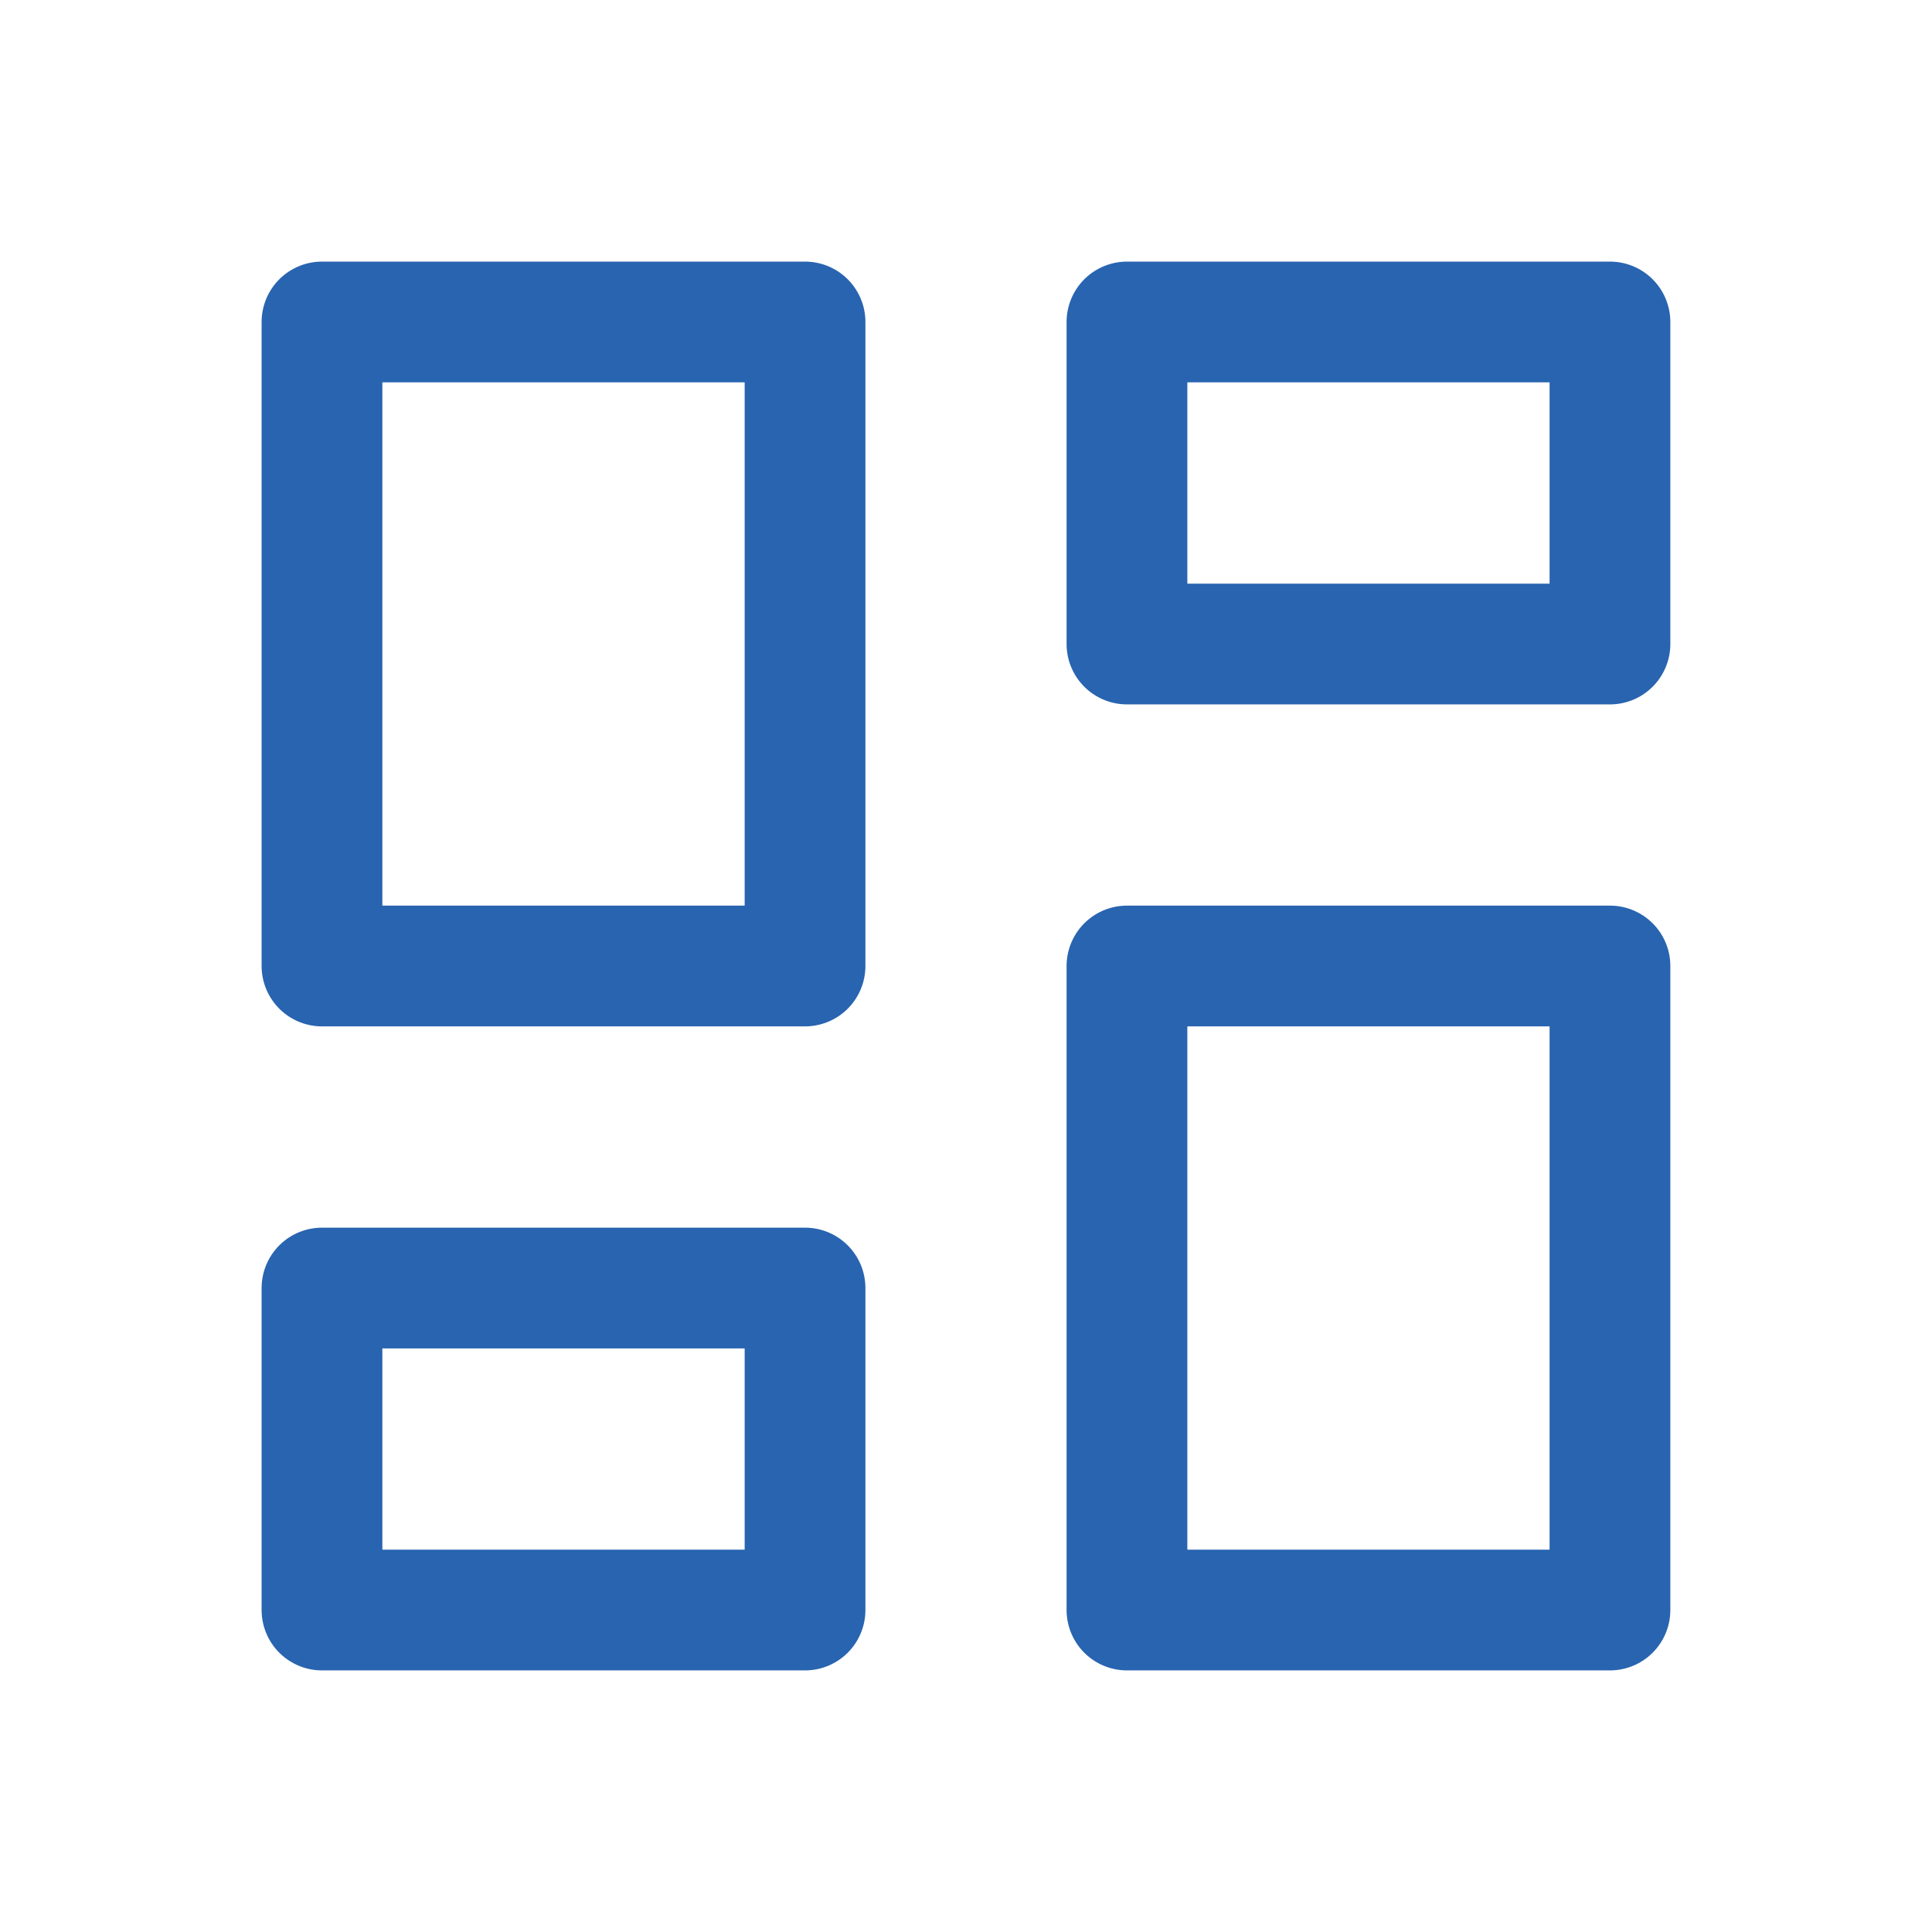
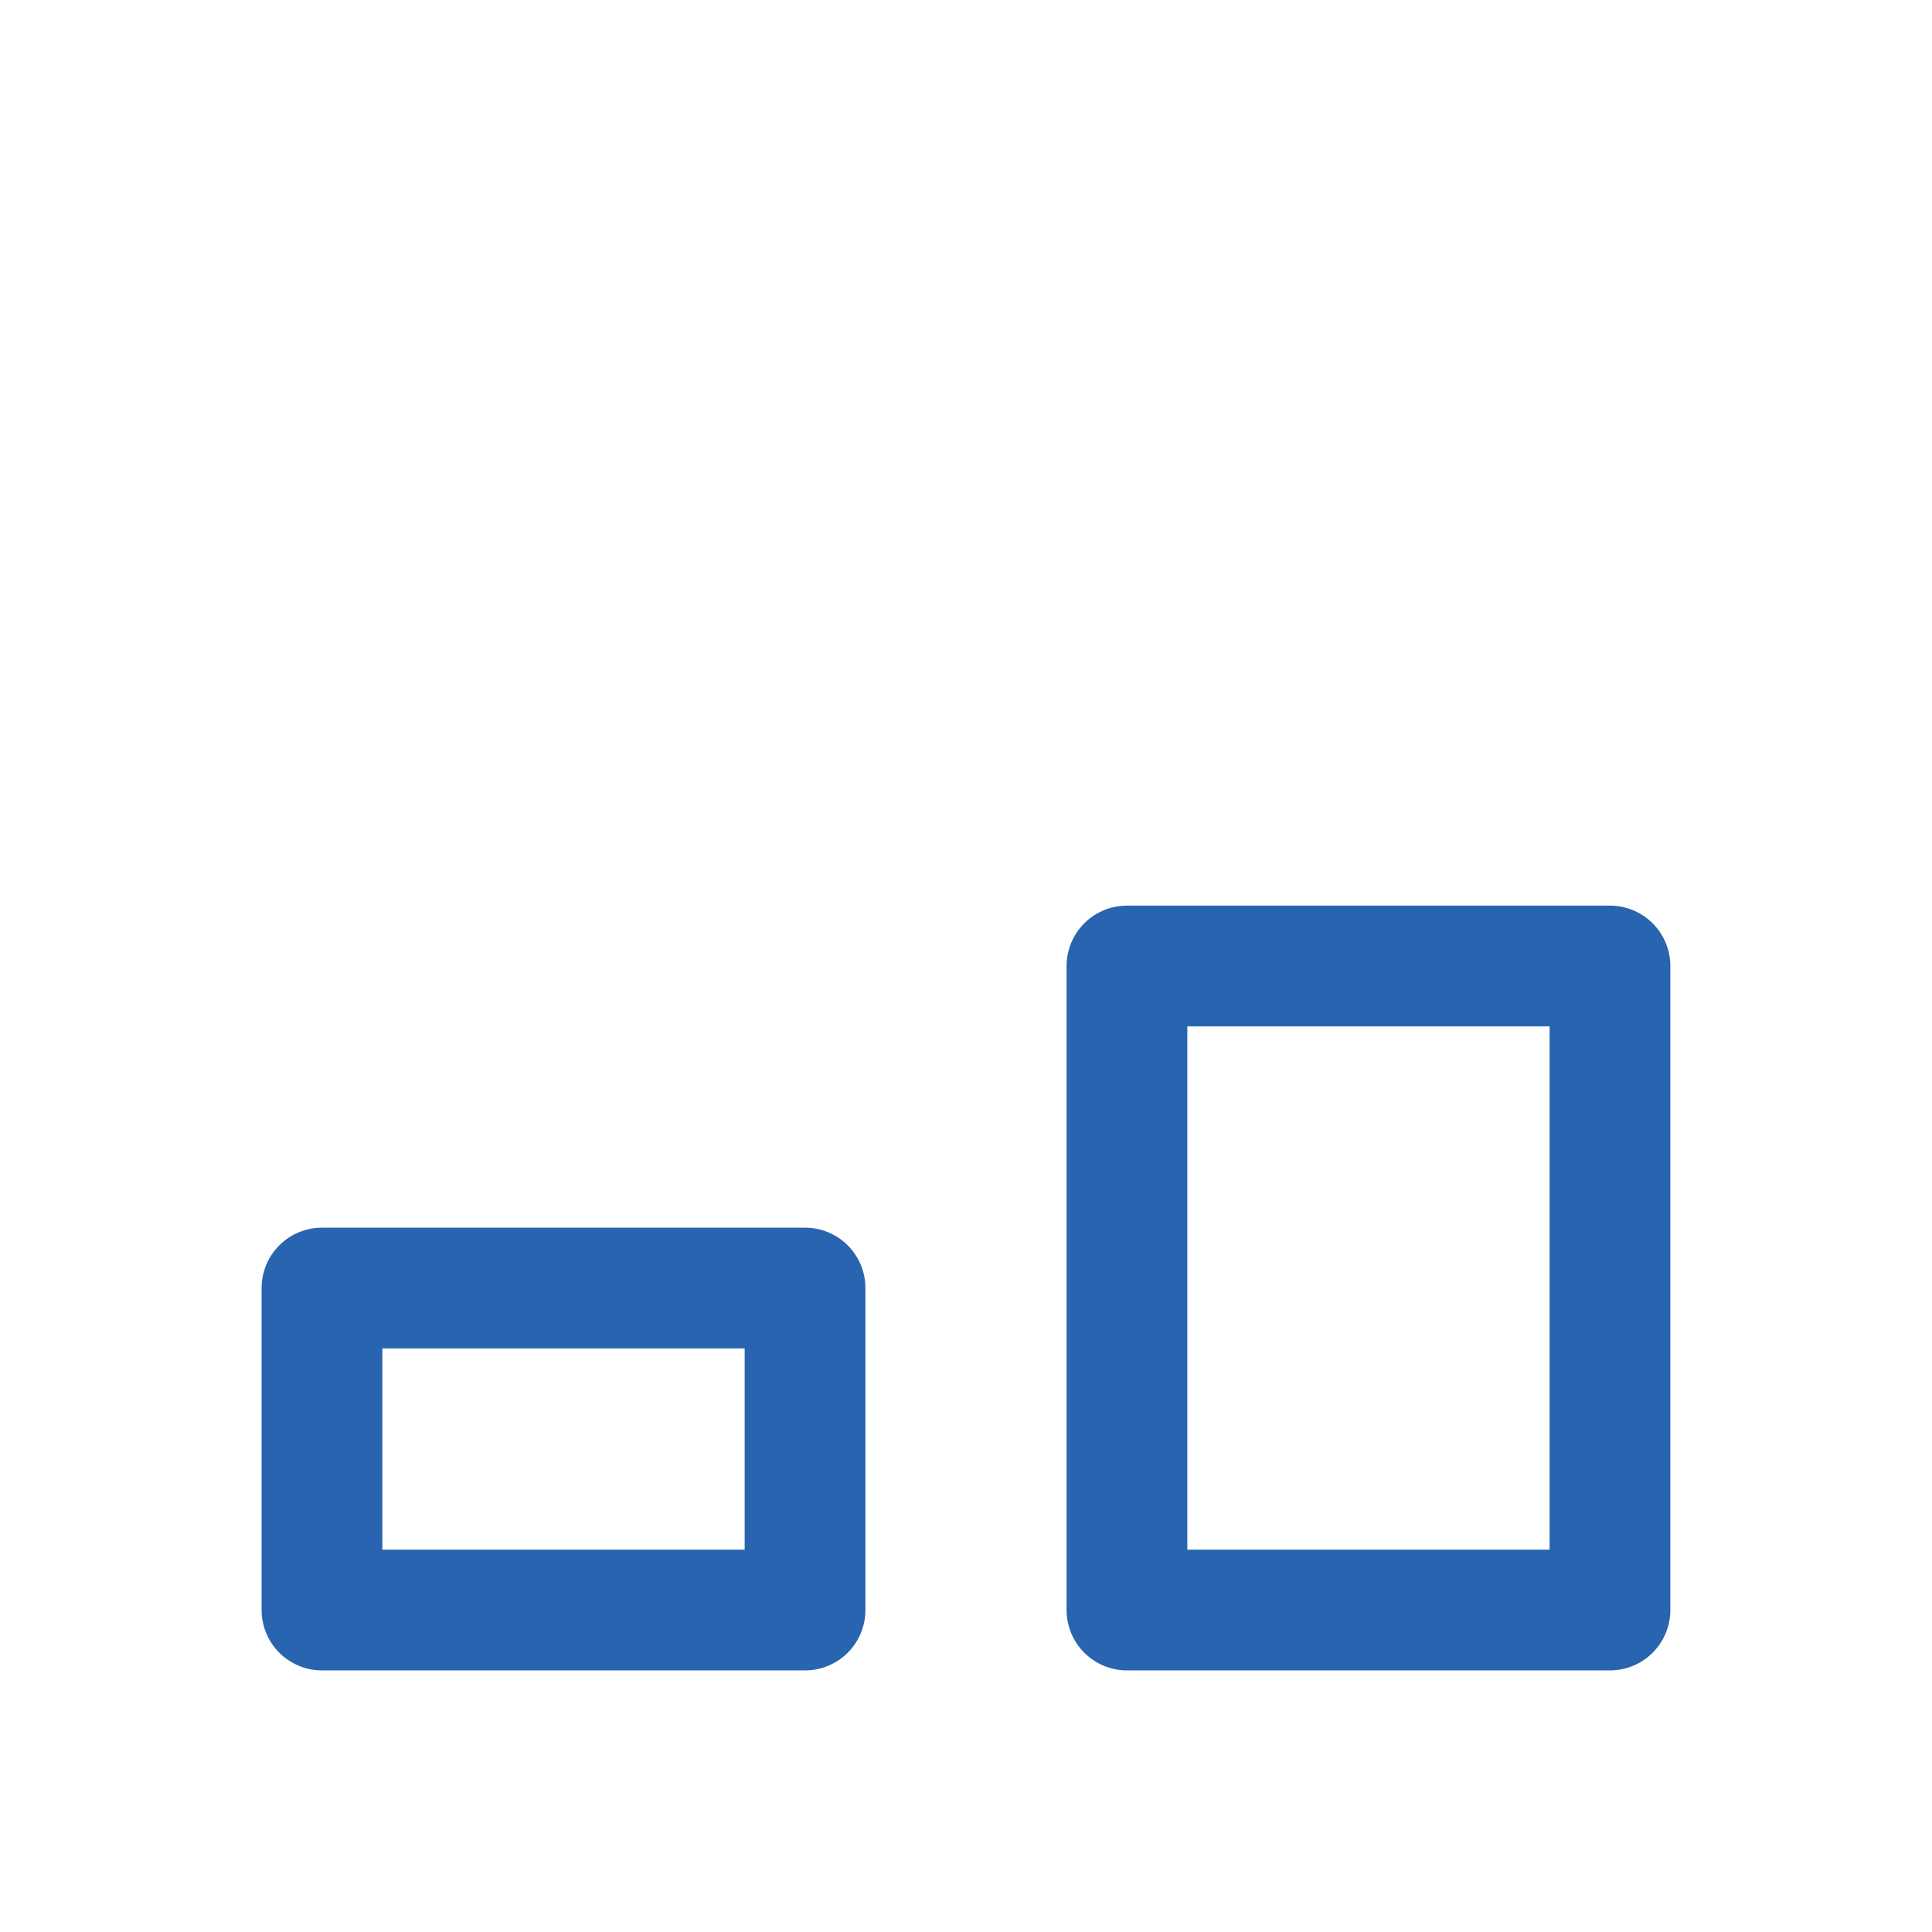
<svg xmlns="http://www.w3.org/2000/svg" width="32" height="32" viewBox="0 0 32 32" fill="none">
  <g clip-path="url(#clip0_4043_6016)">
-     <path d="M5.333 5.333H13.334V16H5.333V5.333Z" stroke="#2864B0" stroke-width="2" stroke-linecap="round" stroke-linejoin="round" />
    <path d="M5.333 21.334H13.334V26.667H5.333V21.334Z" stroke="#2864B0" stroke-width="2" stroke-linecap="round" stroke-linejoin="round" />
    <path d="M18.666 16H26.666V26.667H18.666V16Z" stroke="#2864B0" stroke-width="2" stroke-linecap="round" stroke-linejoin="round" />
-     <path d="M18.666 5.333H26.666V10.667H18.666V5.333Z" stroke="#2864B0" stroke-width="2" stroke-linecap="round" stroke-linejoin="round" />
  </g>
  <defs>
    <clipPath id="clip0_4043_6016">
      <rect width="32" height="32" fill="white" />
    </clipPath>
  </defs>
</svg>